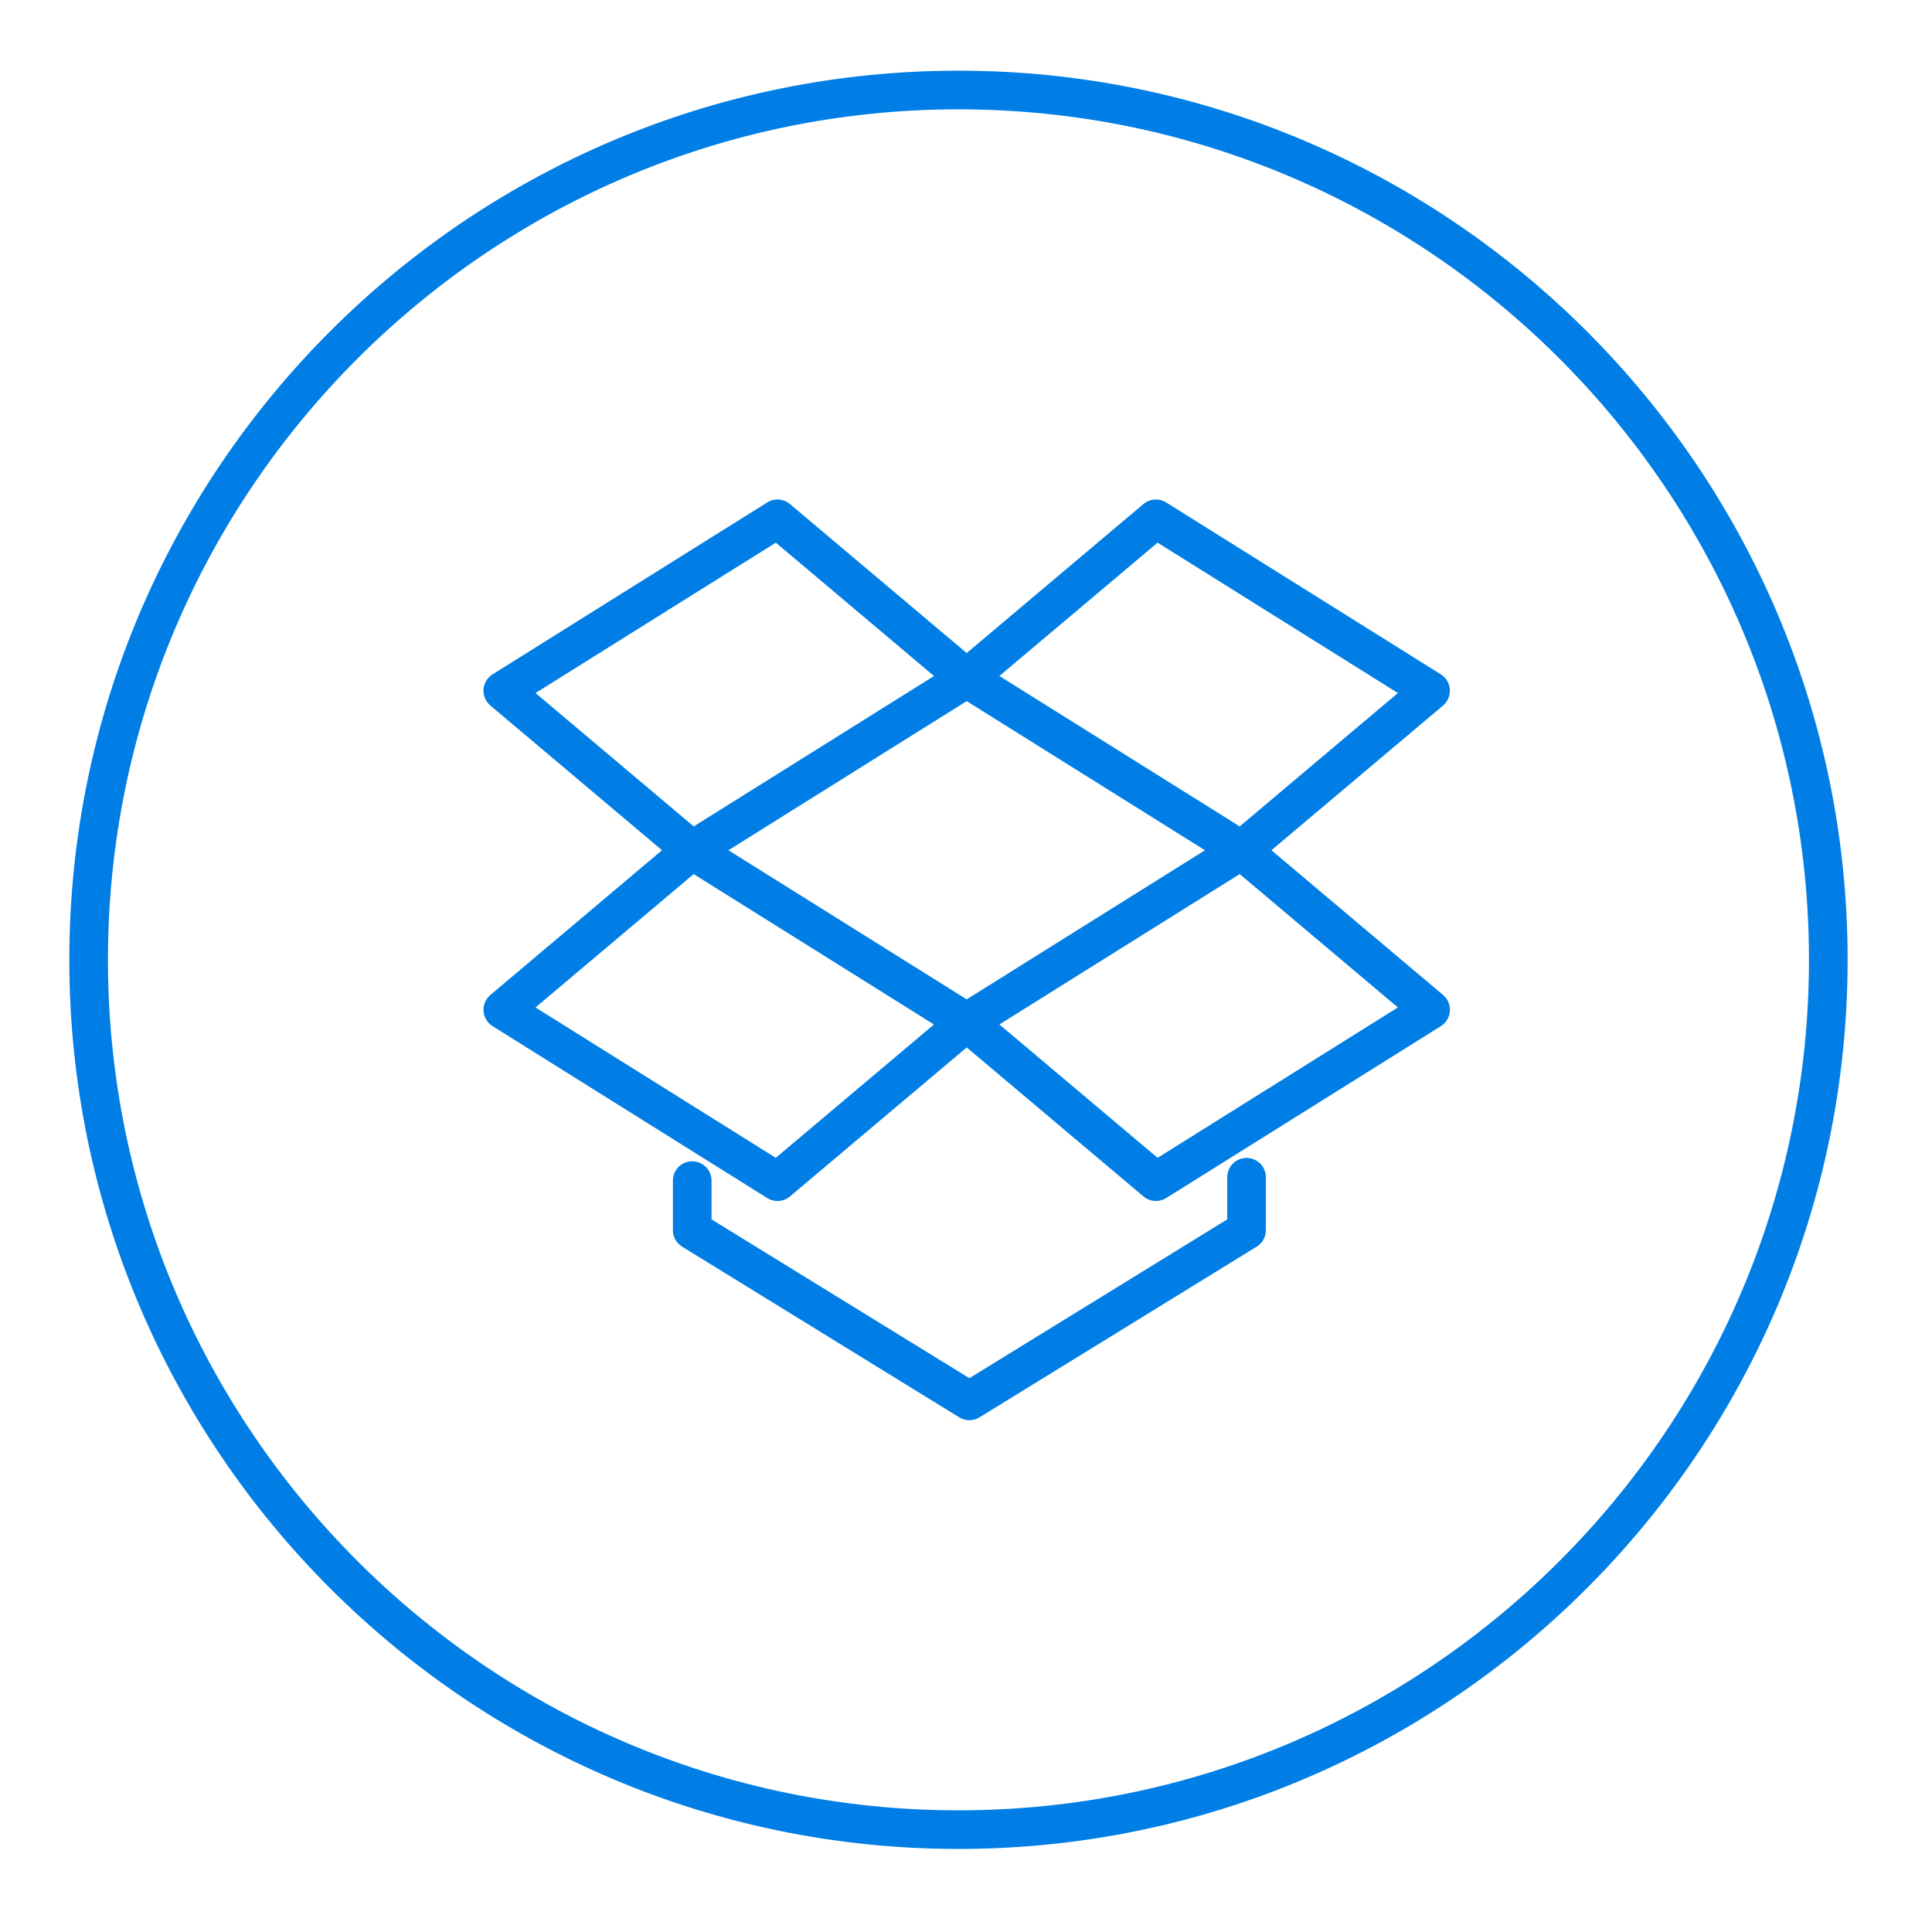
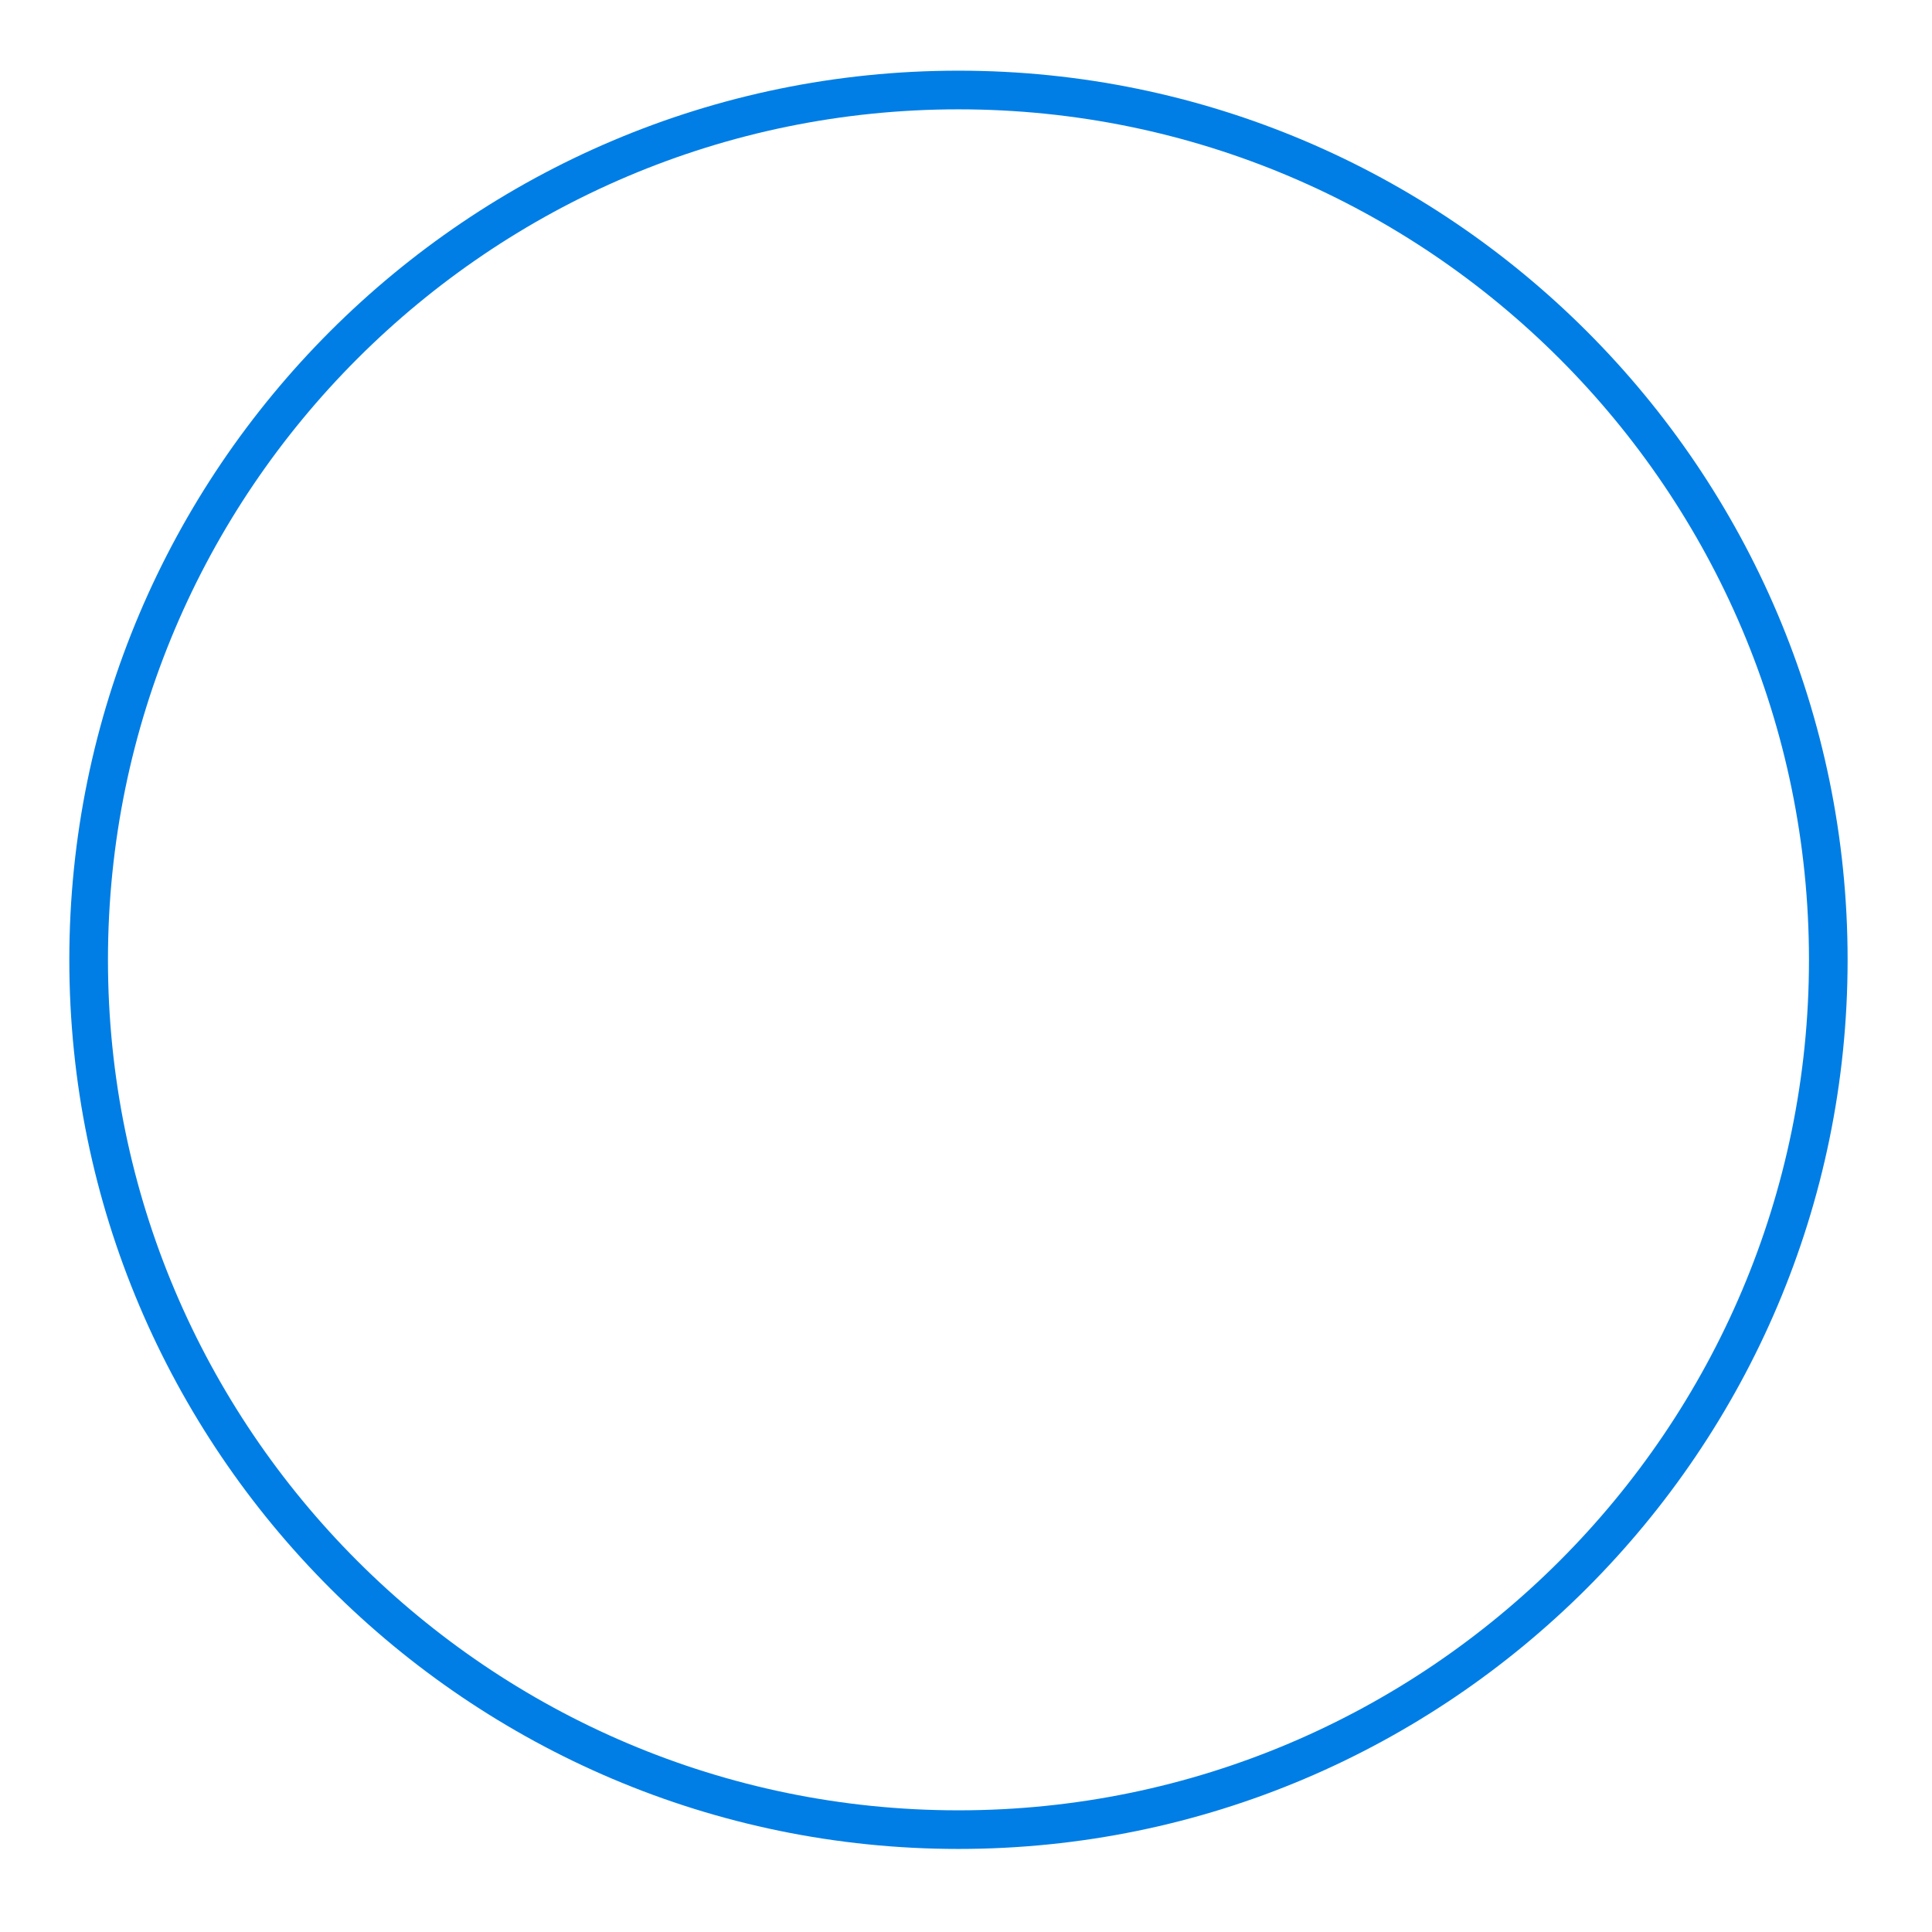
<svg xmlns="http://www.w3.org/2000/svg" enable-background="new 0 0 100 100" height="100px" id="Layer_1" version="1.1" viewBox="0 0 100 100" width="100px" xml:space="preserve">
  <g>
    <path d="M49.61,3.658c-25.377,0-46.022,20.646-46.022,46.022c0,25.376,20.646,46.021,46.022,46.021   s46.022-20.645,46.022-46.021C95.633,24.304,74.987,3.658,49.61,3.658z M49.61,93.702c-24.274,0-44.022-19.748-44.022-44.021   c0-24.274,19.749-44.022,44.022-44.022s44.022,19.749,44.022,44.022C93.633,73.954,73.884,93.702,49.61,93.702z" fill="#007EE5" />
-     <path d="M75.045,35.682c-0.022-0.319-0.196-0.608-0.467-0.777l-14.219-8.899c-0.368-0.231-0.843-0.197-1.175,0.083   l-9.148,7.713l-9.149-7.713c-0.333-0.28-0.808-0.314-1.175-0.083l-14.218,8.899c-0.271,0.169-0.444,0.458-0.467,0.777   c-0.022,0.318,0.109,0.629,0.353,0.835l8.886,7.491L25.38,51.5c-0.244,0.206-0.375,0.517-0.353,0.835   c0.022,0.318,0.196,0.607,0.467,0.777l14.217,8.899c0.163,0.102,0.347,0.152,0.531,0.152c0.23,0,0.459-0.08,0.645-0.235l9.15-7.713   l9.149,7.713c0.185,0.156,0.414,0.235,0.645,0.235c0.184,0,0.368-0.05,0.531-0.152l14.218-8.899   c0.271-0.169,0.444-0.458,0.467-0.777c0.022-0.319-0.109-0.629-0.353-0.835l-8.886-7.492l8.886-7.491   C74.937,36.311,75.068,36,75.045,35.682z M27.718,35.872l12.438-7.784l8.188,6.903l-12.437,7.784L27.718,35.872z M40.154,59.929   l-12.437-7.784l8.187-6.902l12.438,7.784L40.154,59.929z M37.703,44.009l12.333-7.719l12.333,7.719l-12.333,7.718L37.703,44.009z    M72.354,52.145l-12.437,7.784l-8.188-6.903l12.438-7.784L72.354,52.145z M64.167,42.774L51.729,34.99l8.187-6.903l12.438,7.784   L64.167,42.774z" fill="#007EE5" />
-     <path d="M64.522,59.934c-0.552,0-1,0.448-1,1v2.181l-13.347,8.22l-13.346-8.22v-2.007c0-0.552-0.448-1-1-1   s-1,0.448-1,1v2.566c0,0.347,0.18,0.669,0.476,0.852l14.346,8.836c0.161,0.099,0.343,0.148,0.524,0.148s0.364-0.049,0.524-0.148   l14.347-8.836c0.295-0.182,0.476-0.504,0.476-0.852v-2.74C65.522,60.381,65.074,59.934,64.522,59.934z" fill="#007EE5" />
  </g>
</svg>